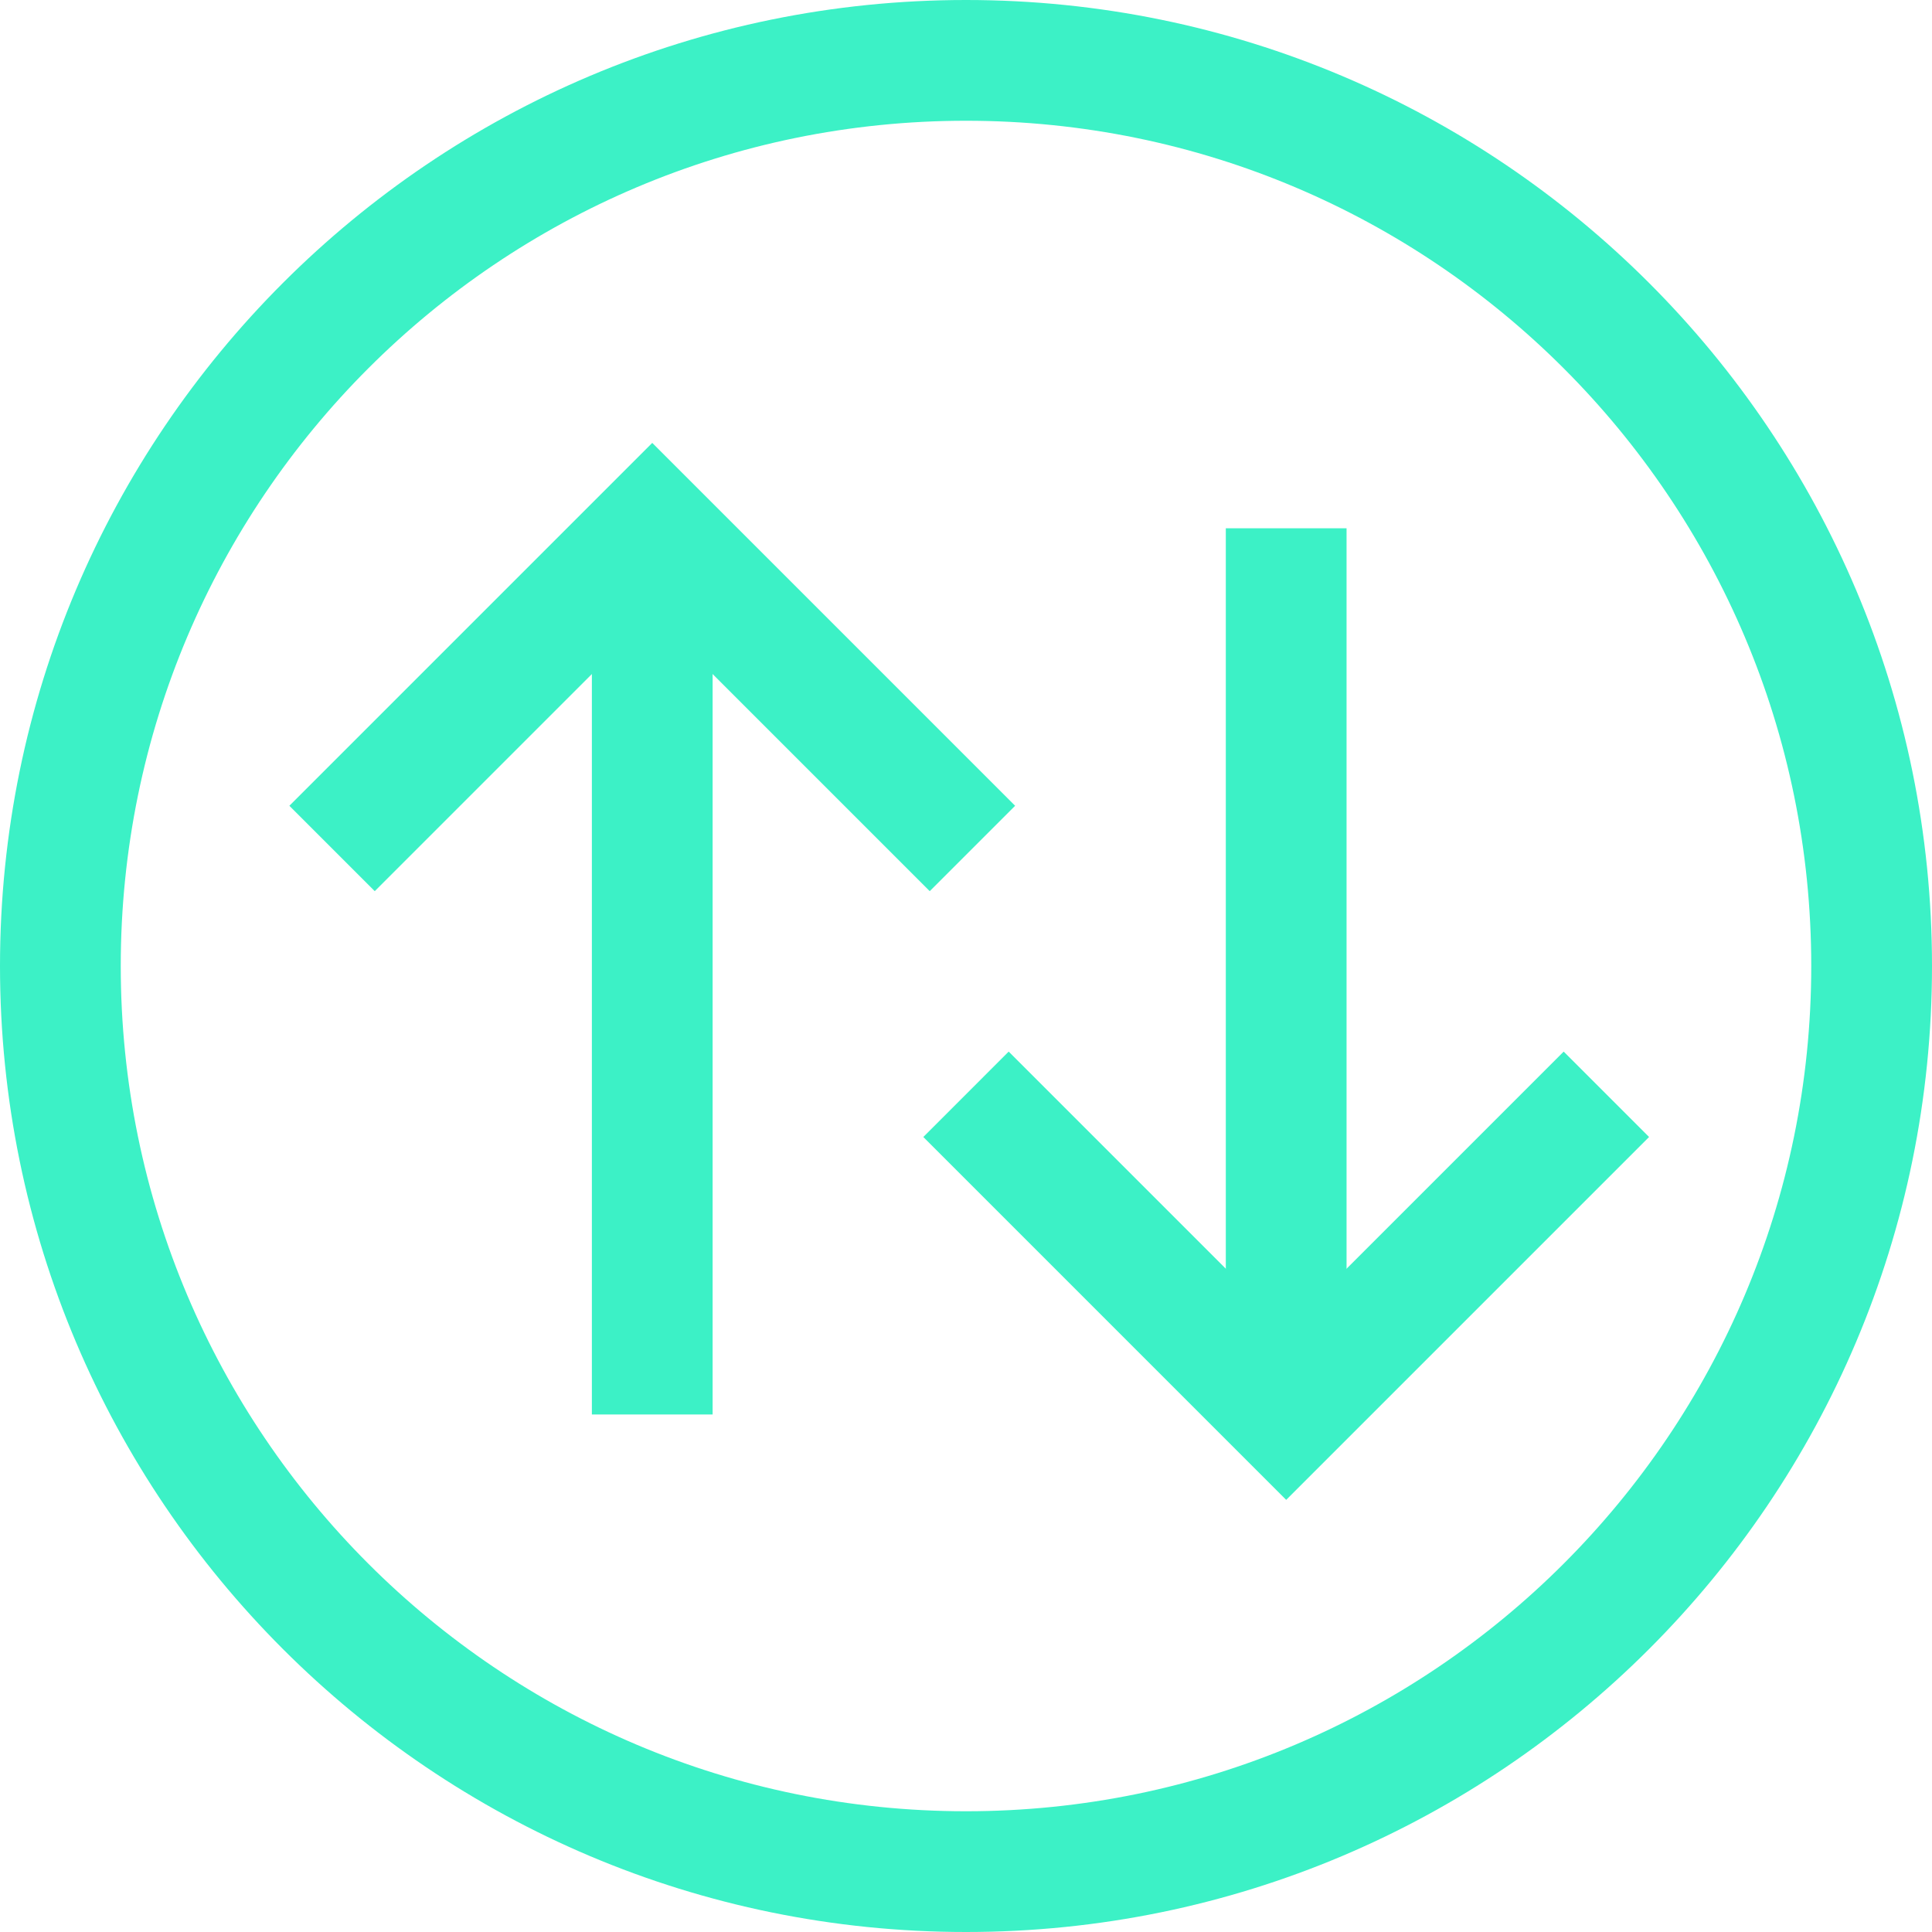
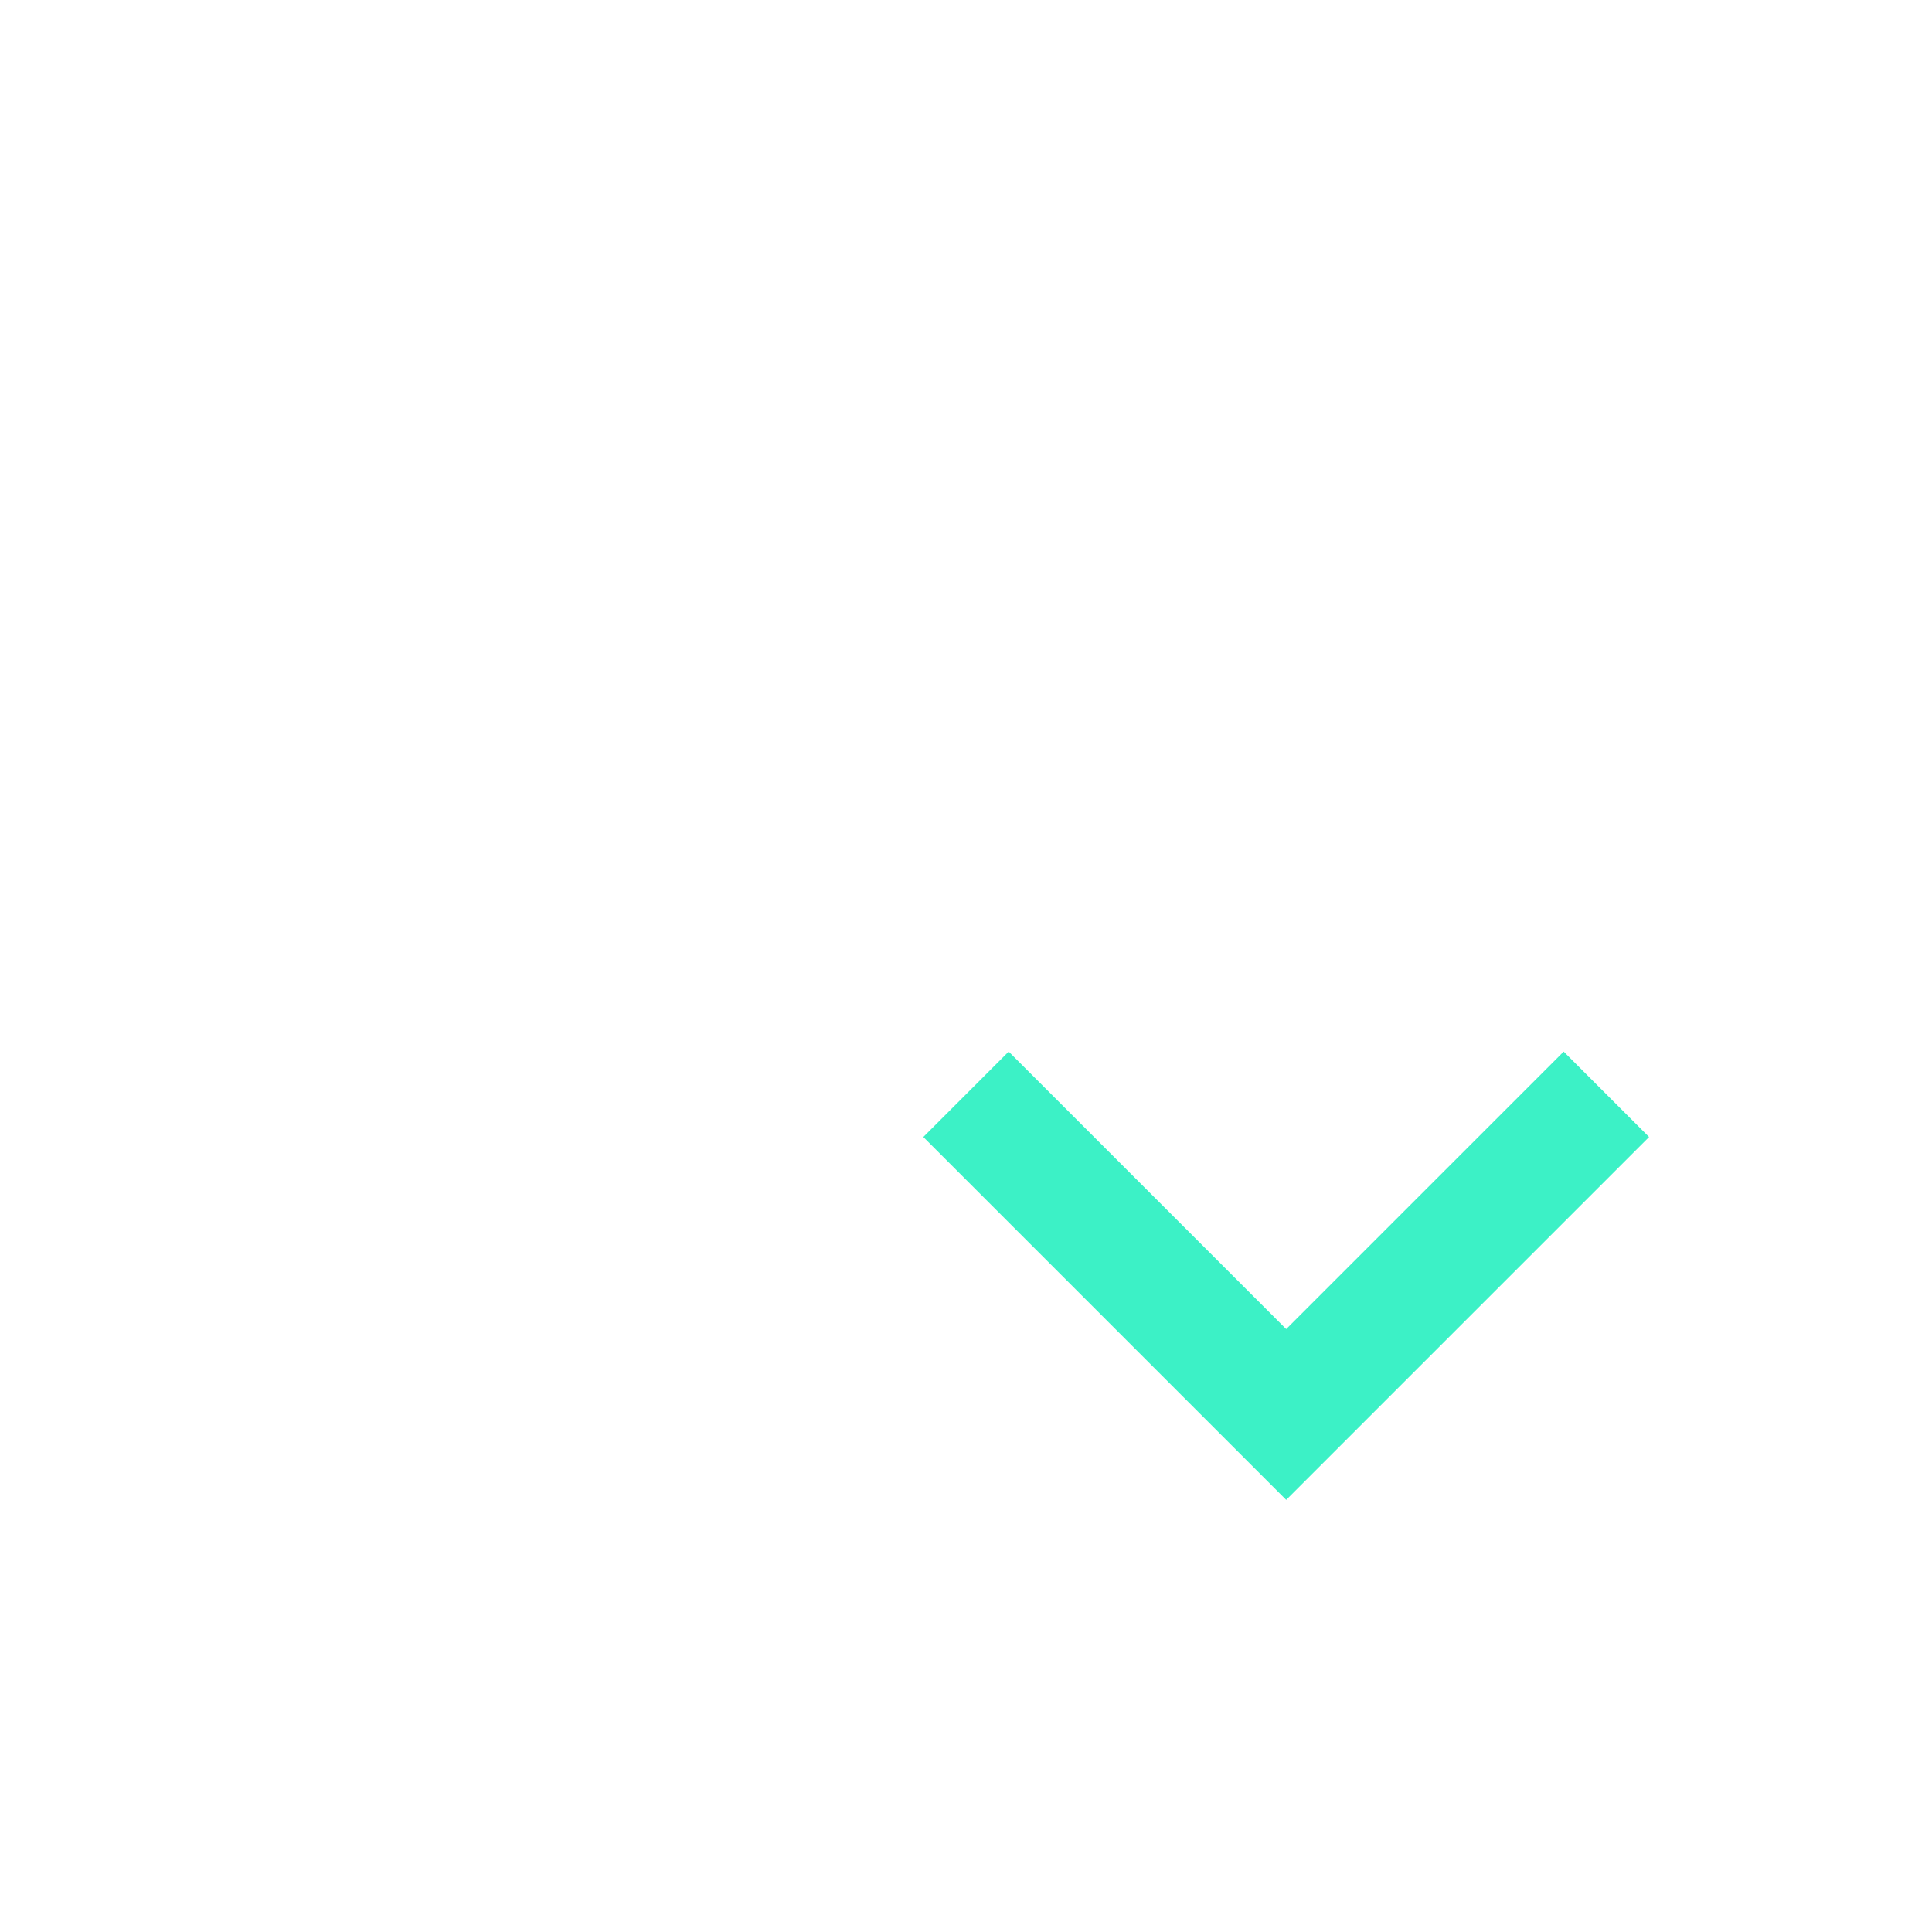
<svg xmlns="http://www.w3.org/2000/svg" width="128" height="128" viewBox="0 0 128 128" fill="none">
-   <path fill-rule="evenodd" clip-rule="evenodd" d="M43.213 29.343L67.255 53.385L61.598 59.042L43.213 40.657L24.828 59.042L19.172 53.385L43.213 29.343Z" fill="#3CF1C6" />
-   <path fill-rule="evenodd" clip-rule="evenodd" d="M39.213 93.713V35.213H47.213V93.713H39.213Z" fill="#3CF1C6" />
  <path fill-rule="evenodd" clip-rule="evenodd" d="M85.213 99.37L61.172 75.328L66.828 69.671L85.213 88.056L103.598 69.671L109.255 75.328L85.213 99.37Z" fill="#3CF1C6" />
-   <path fill-rule="evenodd" clip-rule="evenodd" d="M89.213 35L89.213 93.5L81.213 93.5L81.213 35L89.213 35Z" fill="#3CF1C6" />
-   <path fill-rule="evenodd" clip-rule="evenodd" d="M64 120C94.928 120 120 94.928 120 64C120 33.072 94.928 8 64 8C33.072 8 8 33.072 8 64C8 94.928 33.072 120 64 120ZM64 128C99.346 128 128 99.346 128 64C128 28.654 99.346 0 64 0C28.654 0 0 28.654 0 64C0 99.346 28.654 128 64 128Z" fill="#3CF1C6" />
</svg>